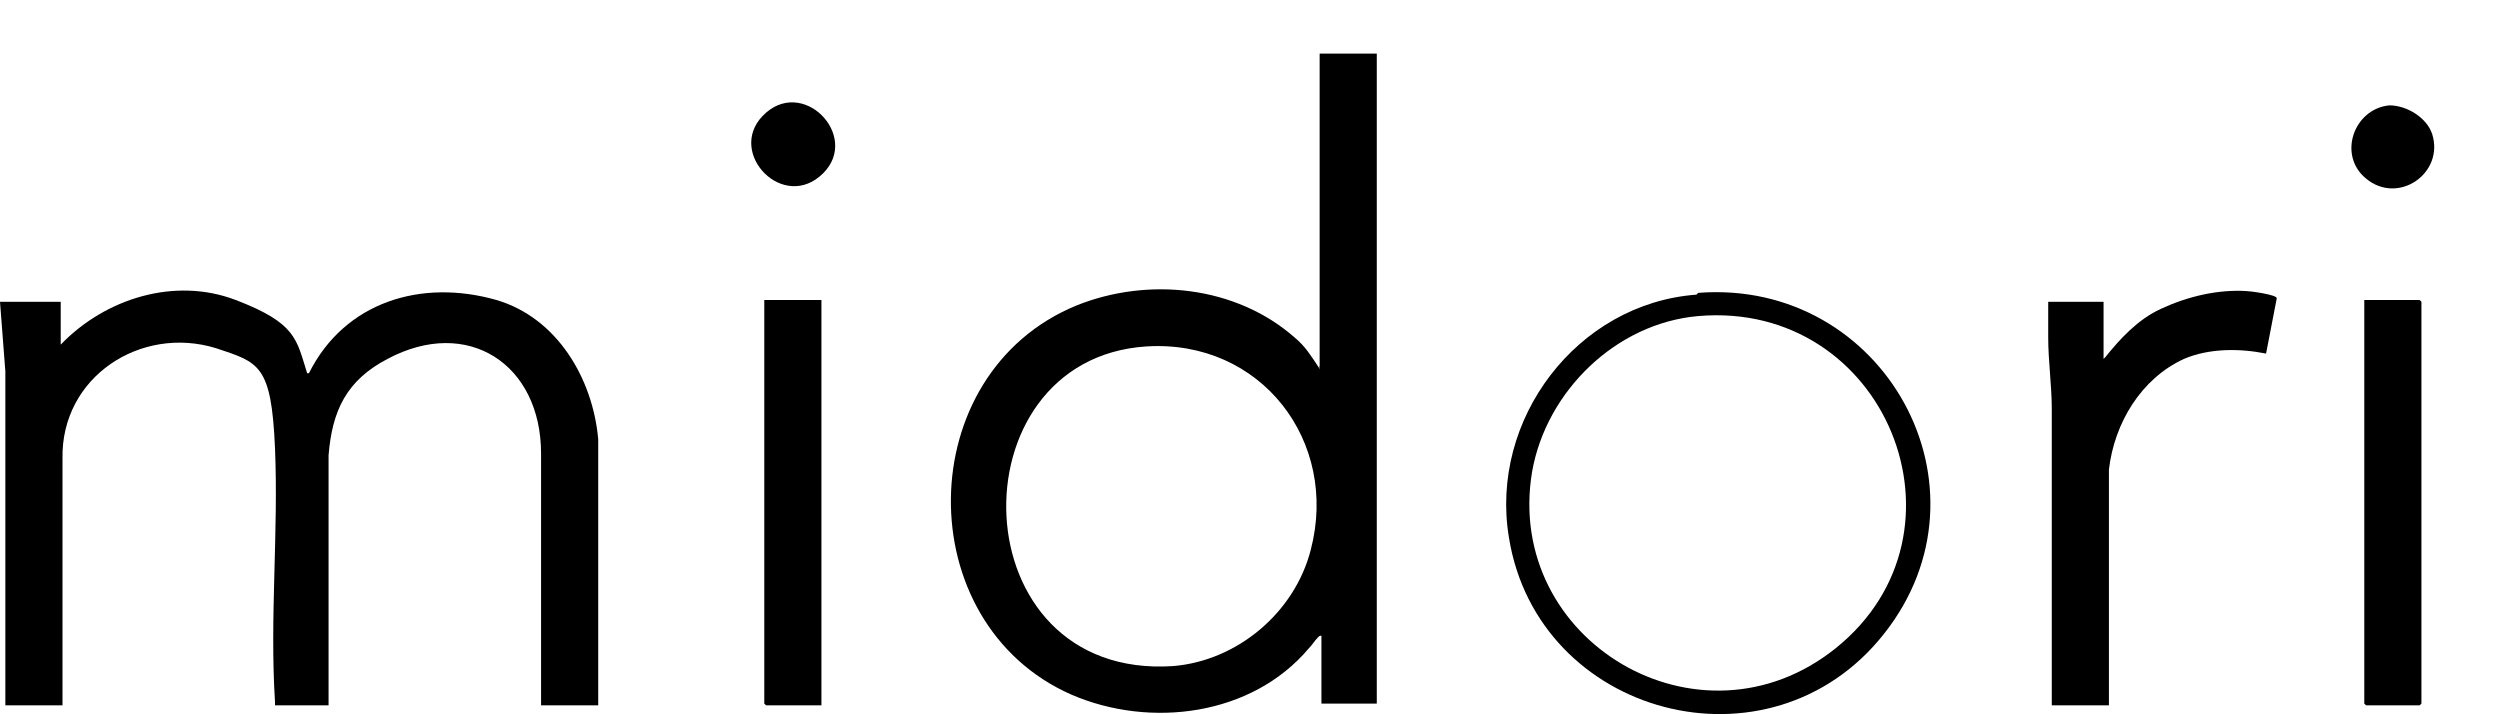
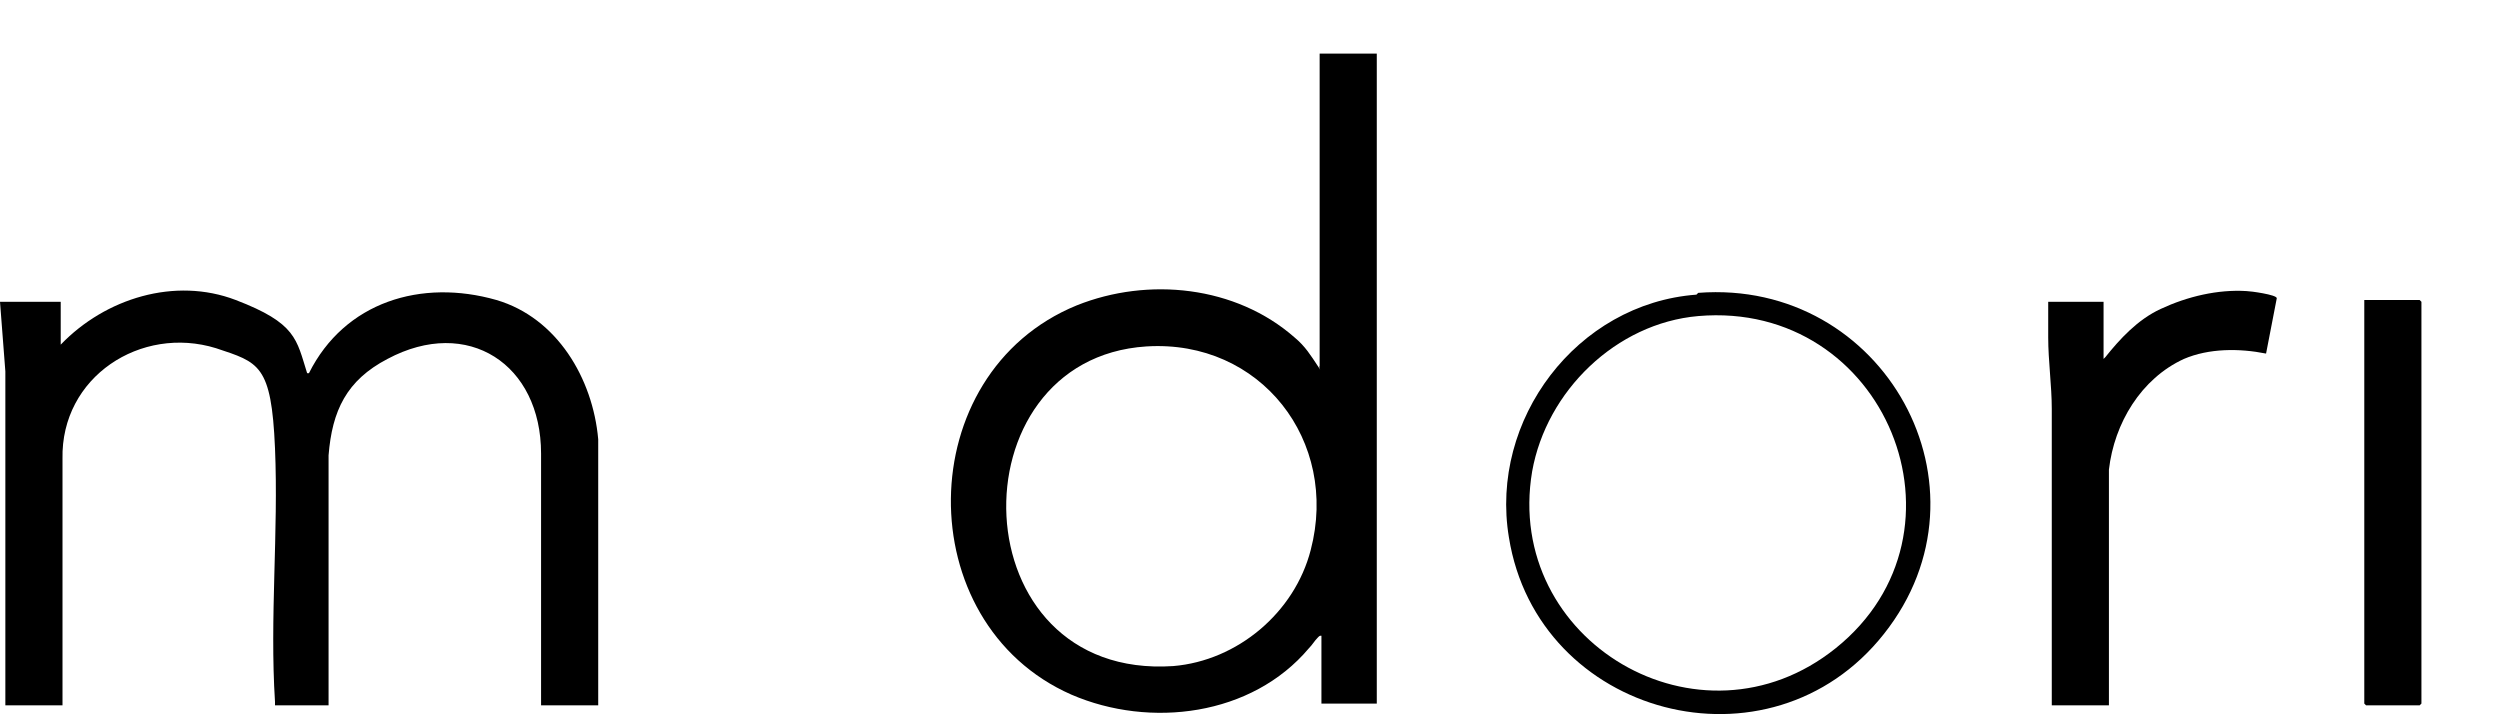
<svg xmlns="http://www.w3.org/2000/svg" id="Capa_1" version="1.1" viewBox="0 0 140 40">
  <path d="M3.4,19.3c2.5-2.6,6.4-3.8,9.8-2.5s3.4,2.2,4,4.1c.2,0,0,0,.1,0,2-4,6.3-5.3,10.5-4.1,3.4,1,5.4,4.4,5.7,7.8v14.9h-3.2v-14.1c0-5-4.1-7.7-8.6-5.3-2.3,1.2-3.1,2.9-3.3,5.4v13.8s0,.2,0,.2h-3v-.2c-.3-4.7.2-9.5,0-14.2s-.9-4.8-3.3-5.6c-4.2-1.3-8.7,1.6-8.6,6.2v13.8s-3.2,0-3.2,0v-18.7s-.3-3.9-.3-3.9h3.4v2.5Z" />
  <path d="M77.1,3v36.4h0c0,0-3.1,0-3.1,0v-3.8c-.1,0-.1,0-.2.1-.2.2-.3.4-.5.6-3.2,3.8-8.9,4.5-13.3,2.6-9.1-4-9-18,.3-21.8,4-1.6,8.9-1.1,12.2,1.8.6.5.9,1,1.3,1.6s0,.1.1,0V3h3.2ZM64.2,19.4c-10.9.7-10.5,18.7,1.5,17.9,3.6-.3,6.8-3,7.7-6.5,1.6-6.1-2.8-11.8-9.2-11.4Z" />
  <path d="M117.9,20c.8-1,1.8-2.1,3.1-2.7,1.5-.7,3.2-1.1,4.8-1,.2,0,1.7.2,1.7.4l-.6,3.1c-1.5-.3-3.2-.3-4.6.3-2.4,1.1-3.9,3.6-4.2,6.2v13.2s-3.2,0-3.2,0v-16.6c0-1.3-.2-2.7-.2-4s0-1.3,0-2h3.1v3.2Z" />
  <path d="M95.1,16.4c10.4-.8,16.9,10.9,10.4,19.1-6.4,8.1-19.4,4.6-21-5.4-1.1-6.6,3.8-13.1,10.5-13.6ZM95.1,17.7c-4.6.4-8.5,4.2-9.3,8.7-1.6,9.5,9.4,16,17,9.9,8.1-6.5,2.8-19.5-7.7-18.6Z" />
  <polygon points="132.4 16.8 135.5 16.8 135.6 16.9 135.6 39.4 135.5 39.5 132.5 39.5 132.4 39.4 132.4 16.8" />
-   <polygon points="46 16.8 46 39.5 42.9 39.5 42.8 39.4 42.8 16.8 46 16.8" />
-   <path d="M46.1,9.7c-2.2,2.2-5.4-1.1-3.4-3.2,2.2-2.3,5.5,1.1,3.4,3.2Z" />
-   <path d="M133.8,5.9c1,0,2.1.7,2.4,1.6.7,2.2-1.9,4-3.7,2.5-1.6-1.3-.7-3.9,1.3-4.1Z" />
</svg>